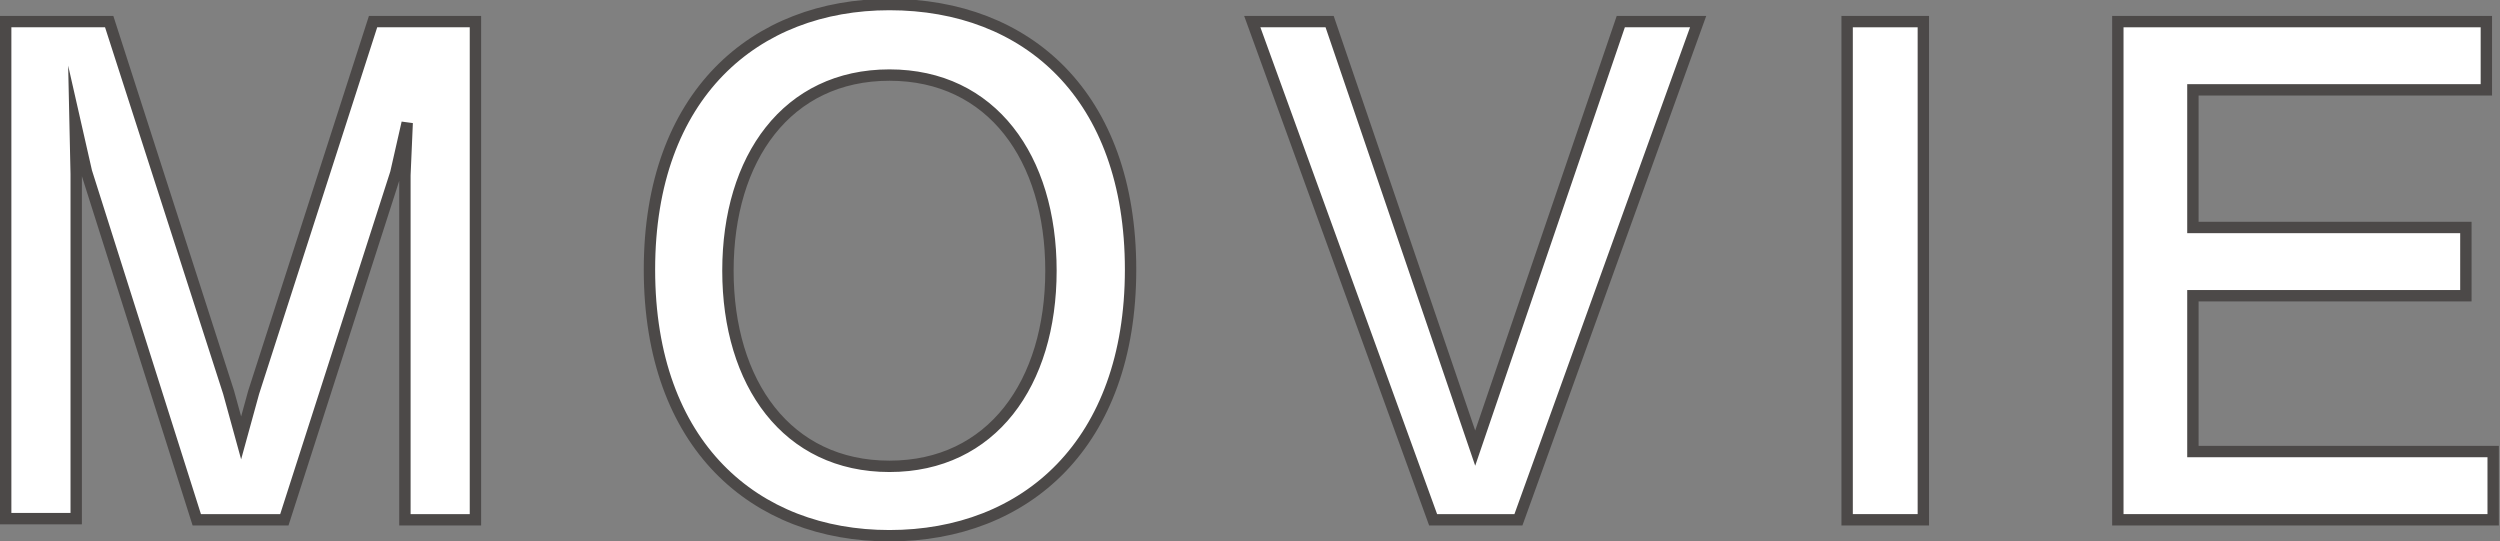
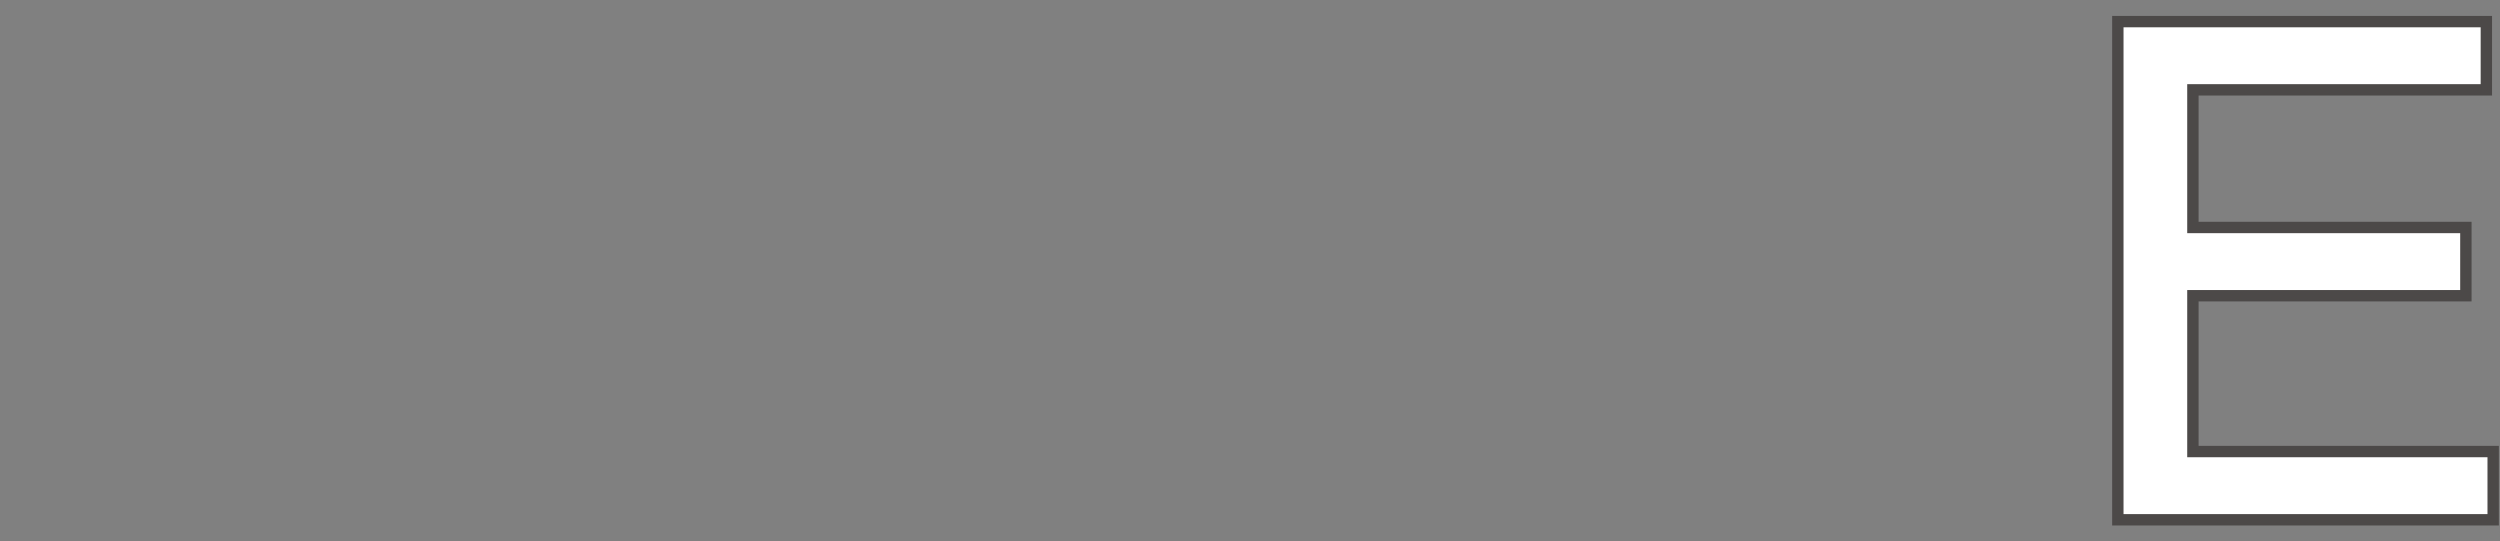
<svg xmlns="http://www.w3.org/2000/svg" version="1.1" id="レイヤー_1" x="0px" y="0px" viewBox="0 0 219.8 47.6" style="enable-background:new 0 0 219.8 47.6;" xml:space="preserve">
  <rect x="0" y="0" width="219.8" height="47.6" fill="#808080" stroke="none" />
  <style type="text/css">
	.st0{fill:#FFFFFF;stroke:#4C4948;stroke-miterlimit:10;}
</style>
  <g>
    <g>
      <g>
        <g>
-           <path class="st0" d="M35.6,45.7V15.4l0.2-4.6l-1,4.4L25,45.7h-7.7L7.6,15.1l-1-4.4l0.1,4.6v30.3H0.5V1.9h9.1l10.5,32.6l1.1,4      l1.1-4L32.8,1.9h9v43.8H35.6z" />
-           <path class="st0" d="M78.2,47.1c-11.8,0-21.1-7.9-21.1-23.4c0-15.4,9.3-23.3,21.1-23.3c12.1,0,21.2,8,21.2,23.3      S90.2,47.1,78.2,47.1z M78.2,6.6C69.2,6.6,64,13.9,64,23.8S69.2,41,78.2,41c9,0,14.2-7.3,14.2-17.2S87.2,6.6,78.2,6.6z" />
-           <path class="st0" d="M133.5,45.7H126L110.1,1.9h6.8l12.8,37.5l12.8-37.5h6.8L133.5,45.7z" />
-           <path class="st0" d="M162.4,45.7V1.9h6.7v43.8H162.4z" />
          <path class="st0" d="M186.2,45.7V1.9h32.4v6h-25.8V20h24v6h-24v13.7h26.4v6H186.2z" />
        </g>
      </g>
    </g>
  </g>
</svg>